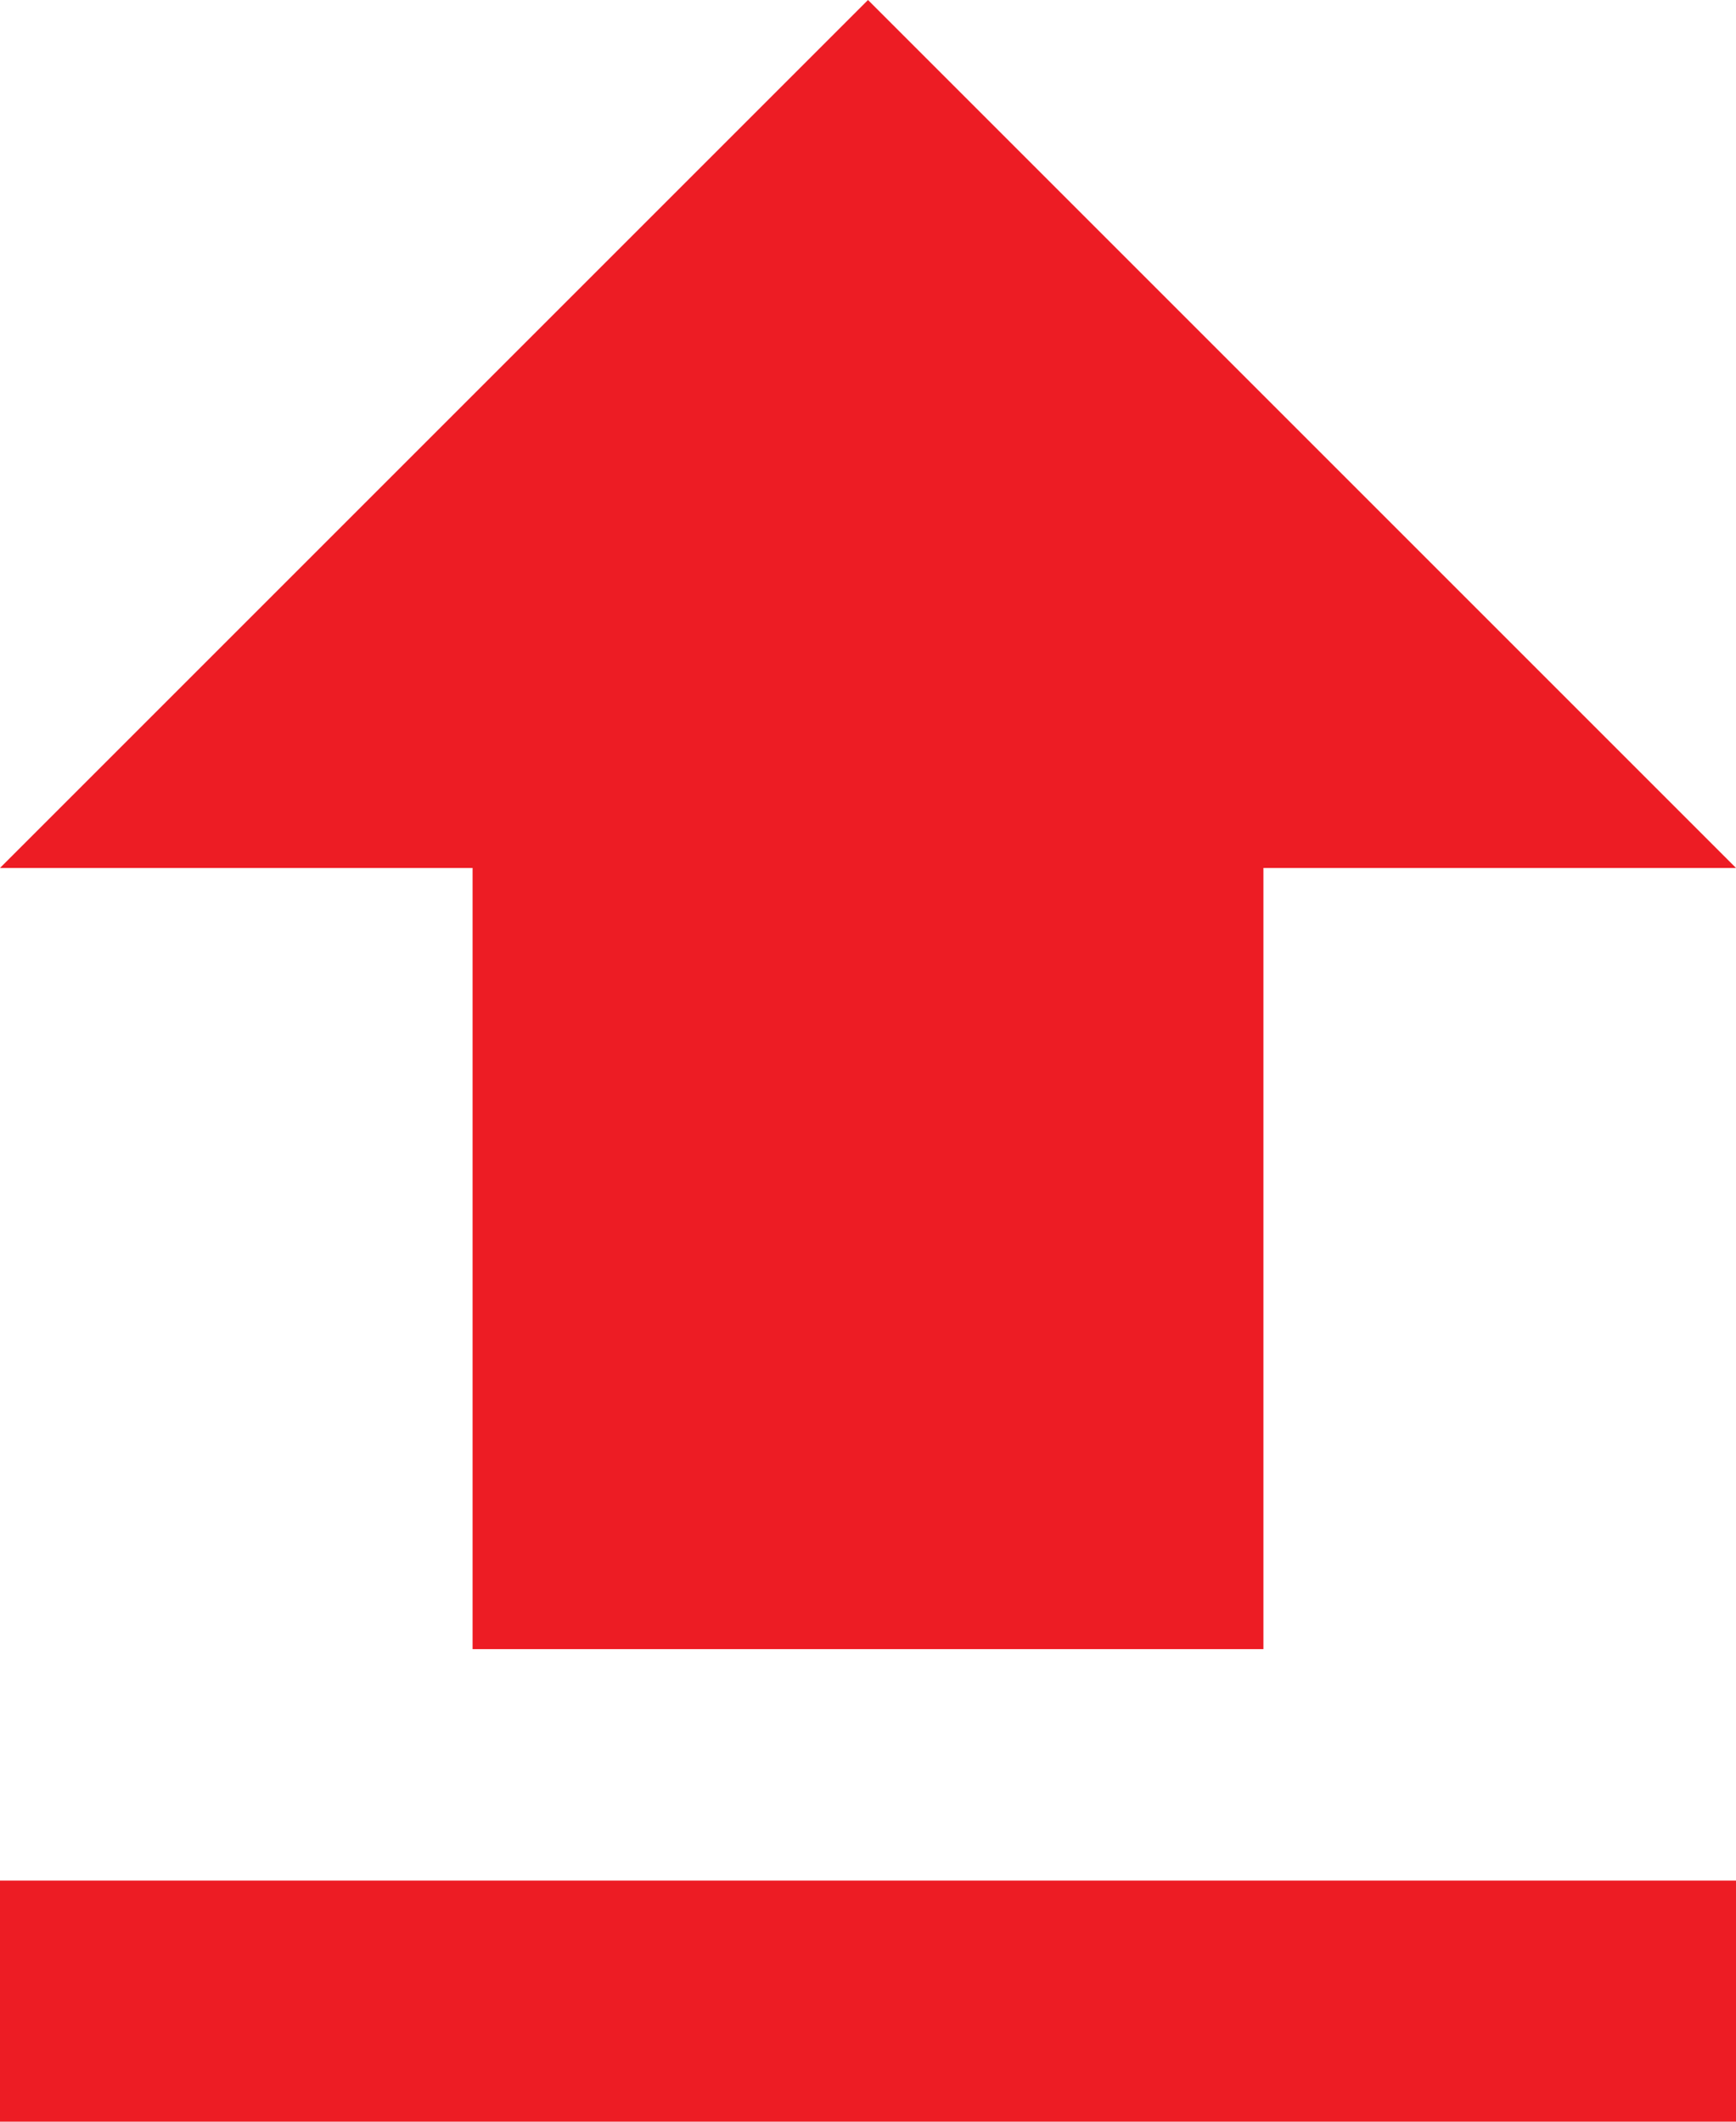
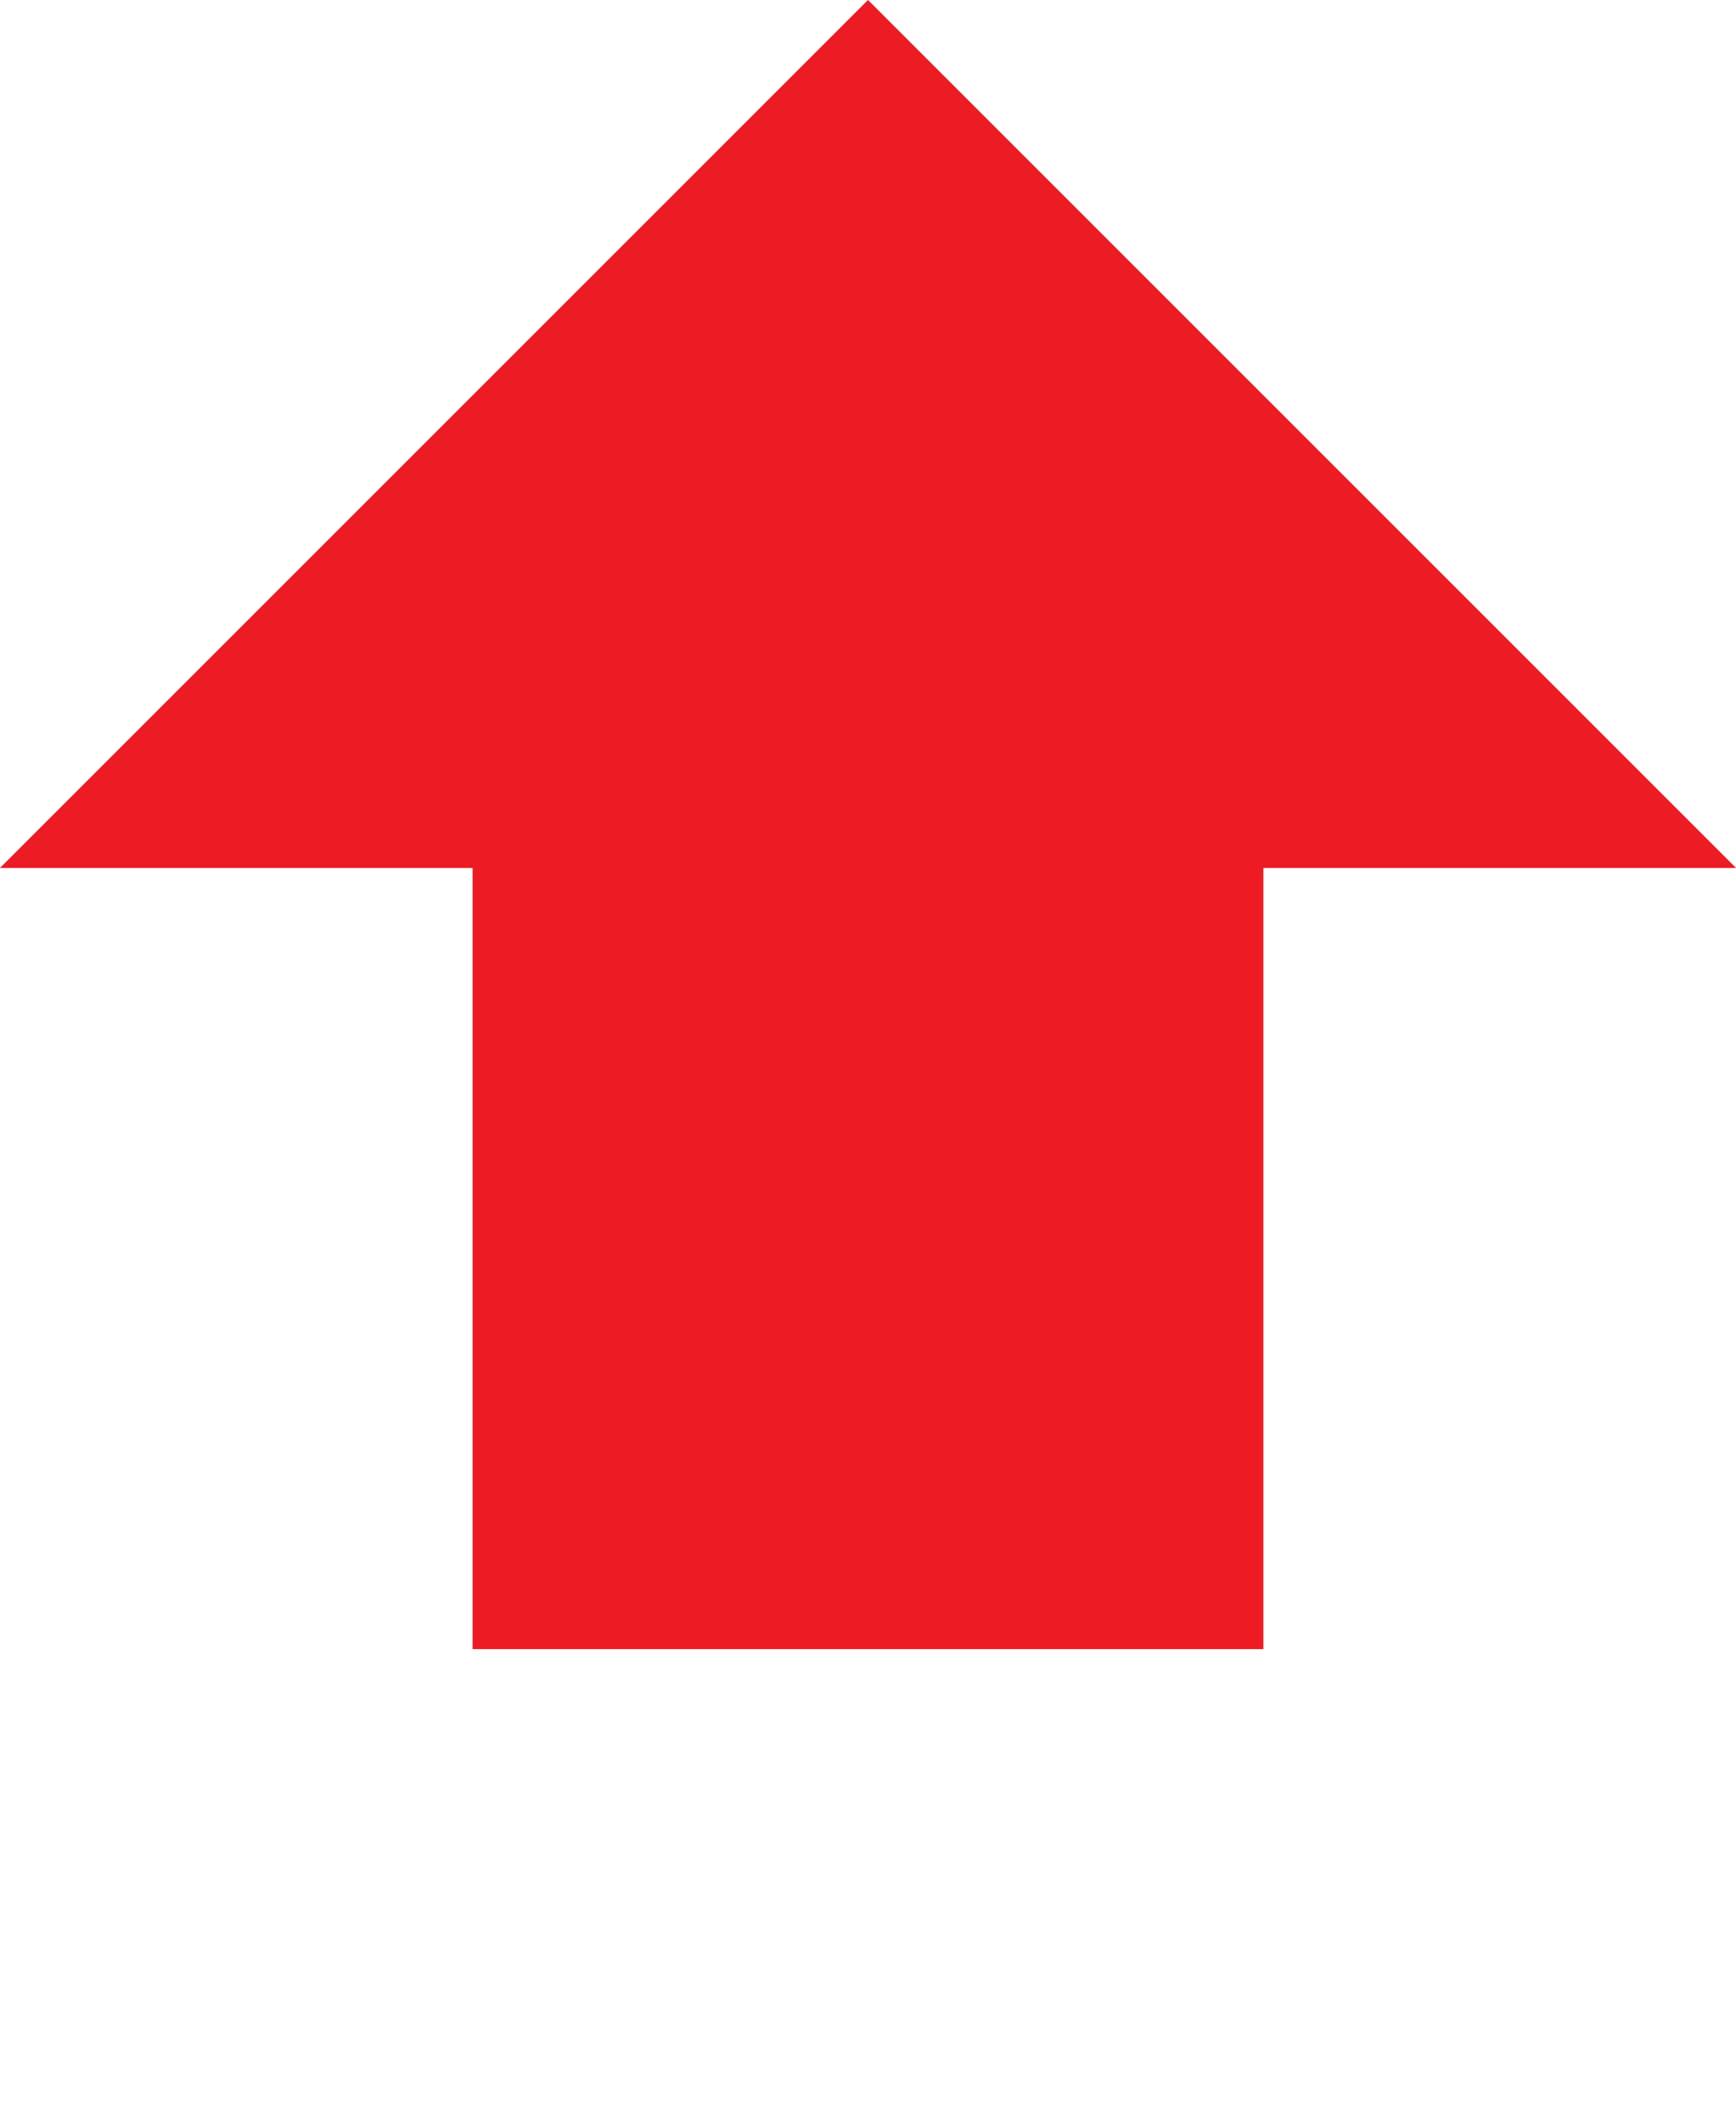
<svg xmlns="http://www.w3.org/2000/svg" version="1.1" id="Layer_1" x="0px" y="0px" width="18px" height="22px" viewBox="0 0 18 22" style="enable-background:new 0 0 18 22;" xml:space="preserve" fill="#ed1c24">
  <g>
-     <rect y="19.5" width="18" height="2.5" />
    <polygon points="0,9 4.9,9 4.9,17.1 13.1,17.1 13.1,9 18,9 9,0  " />
  </g>
</svg>